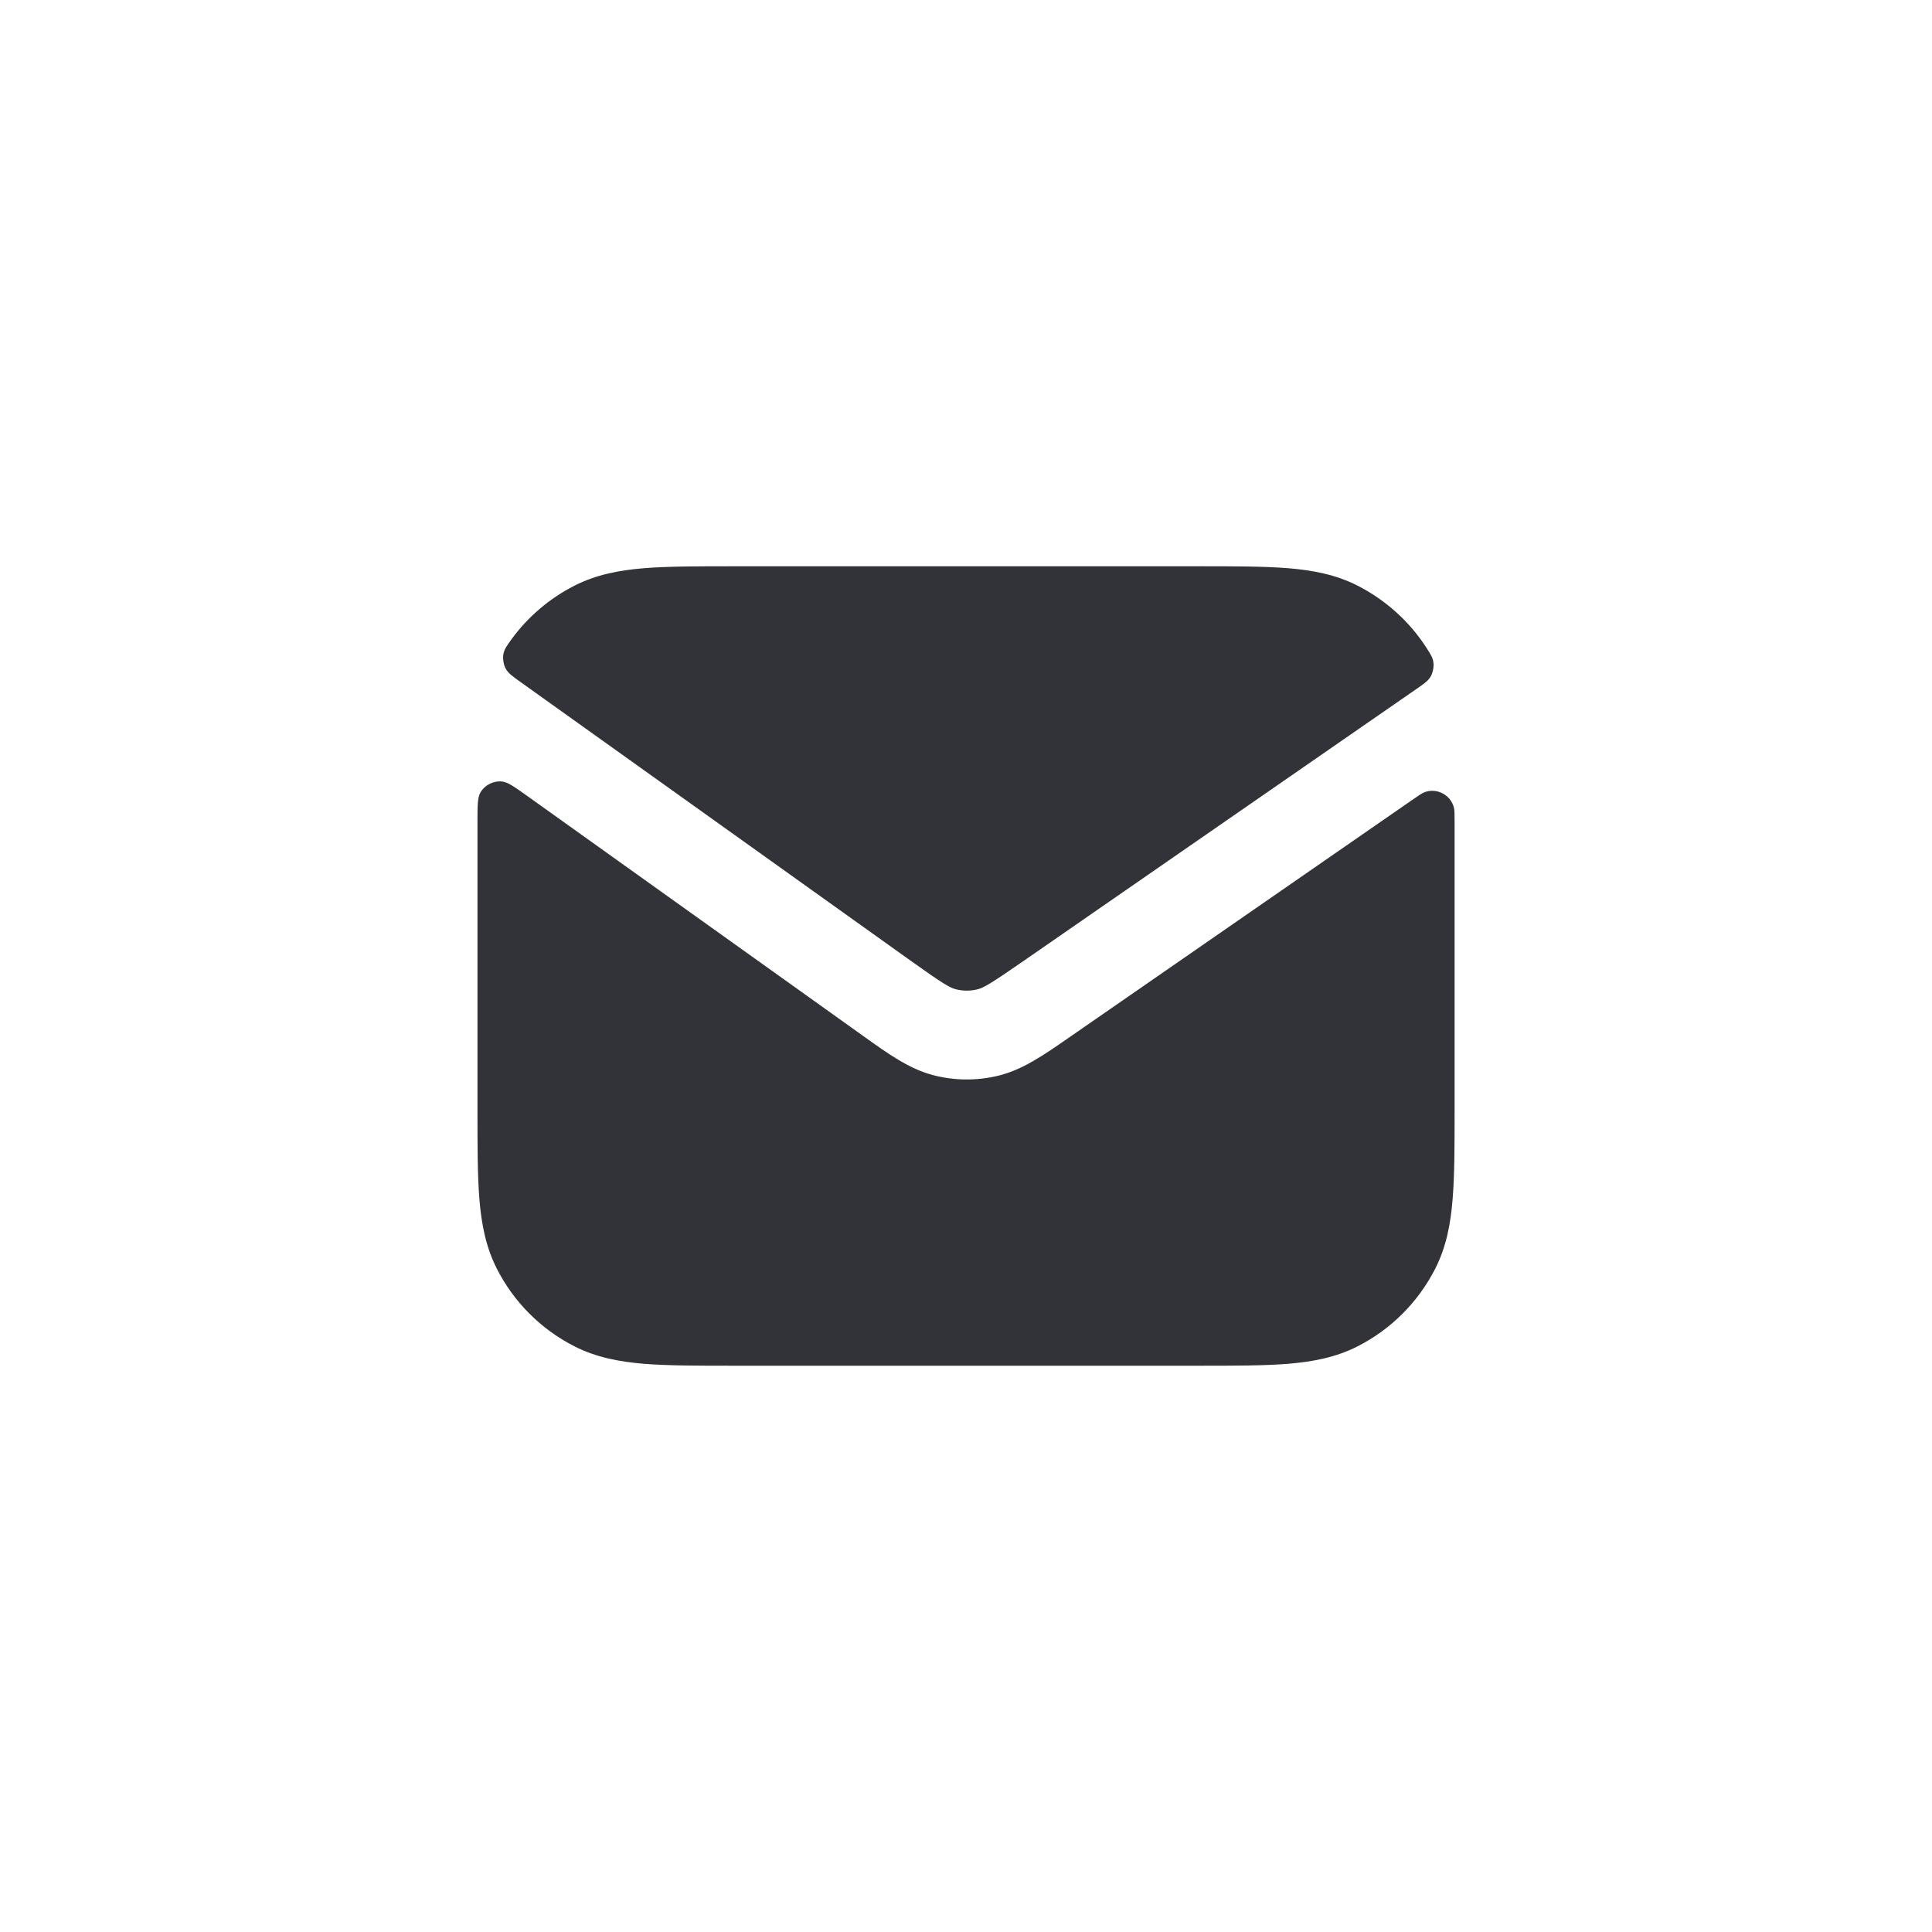
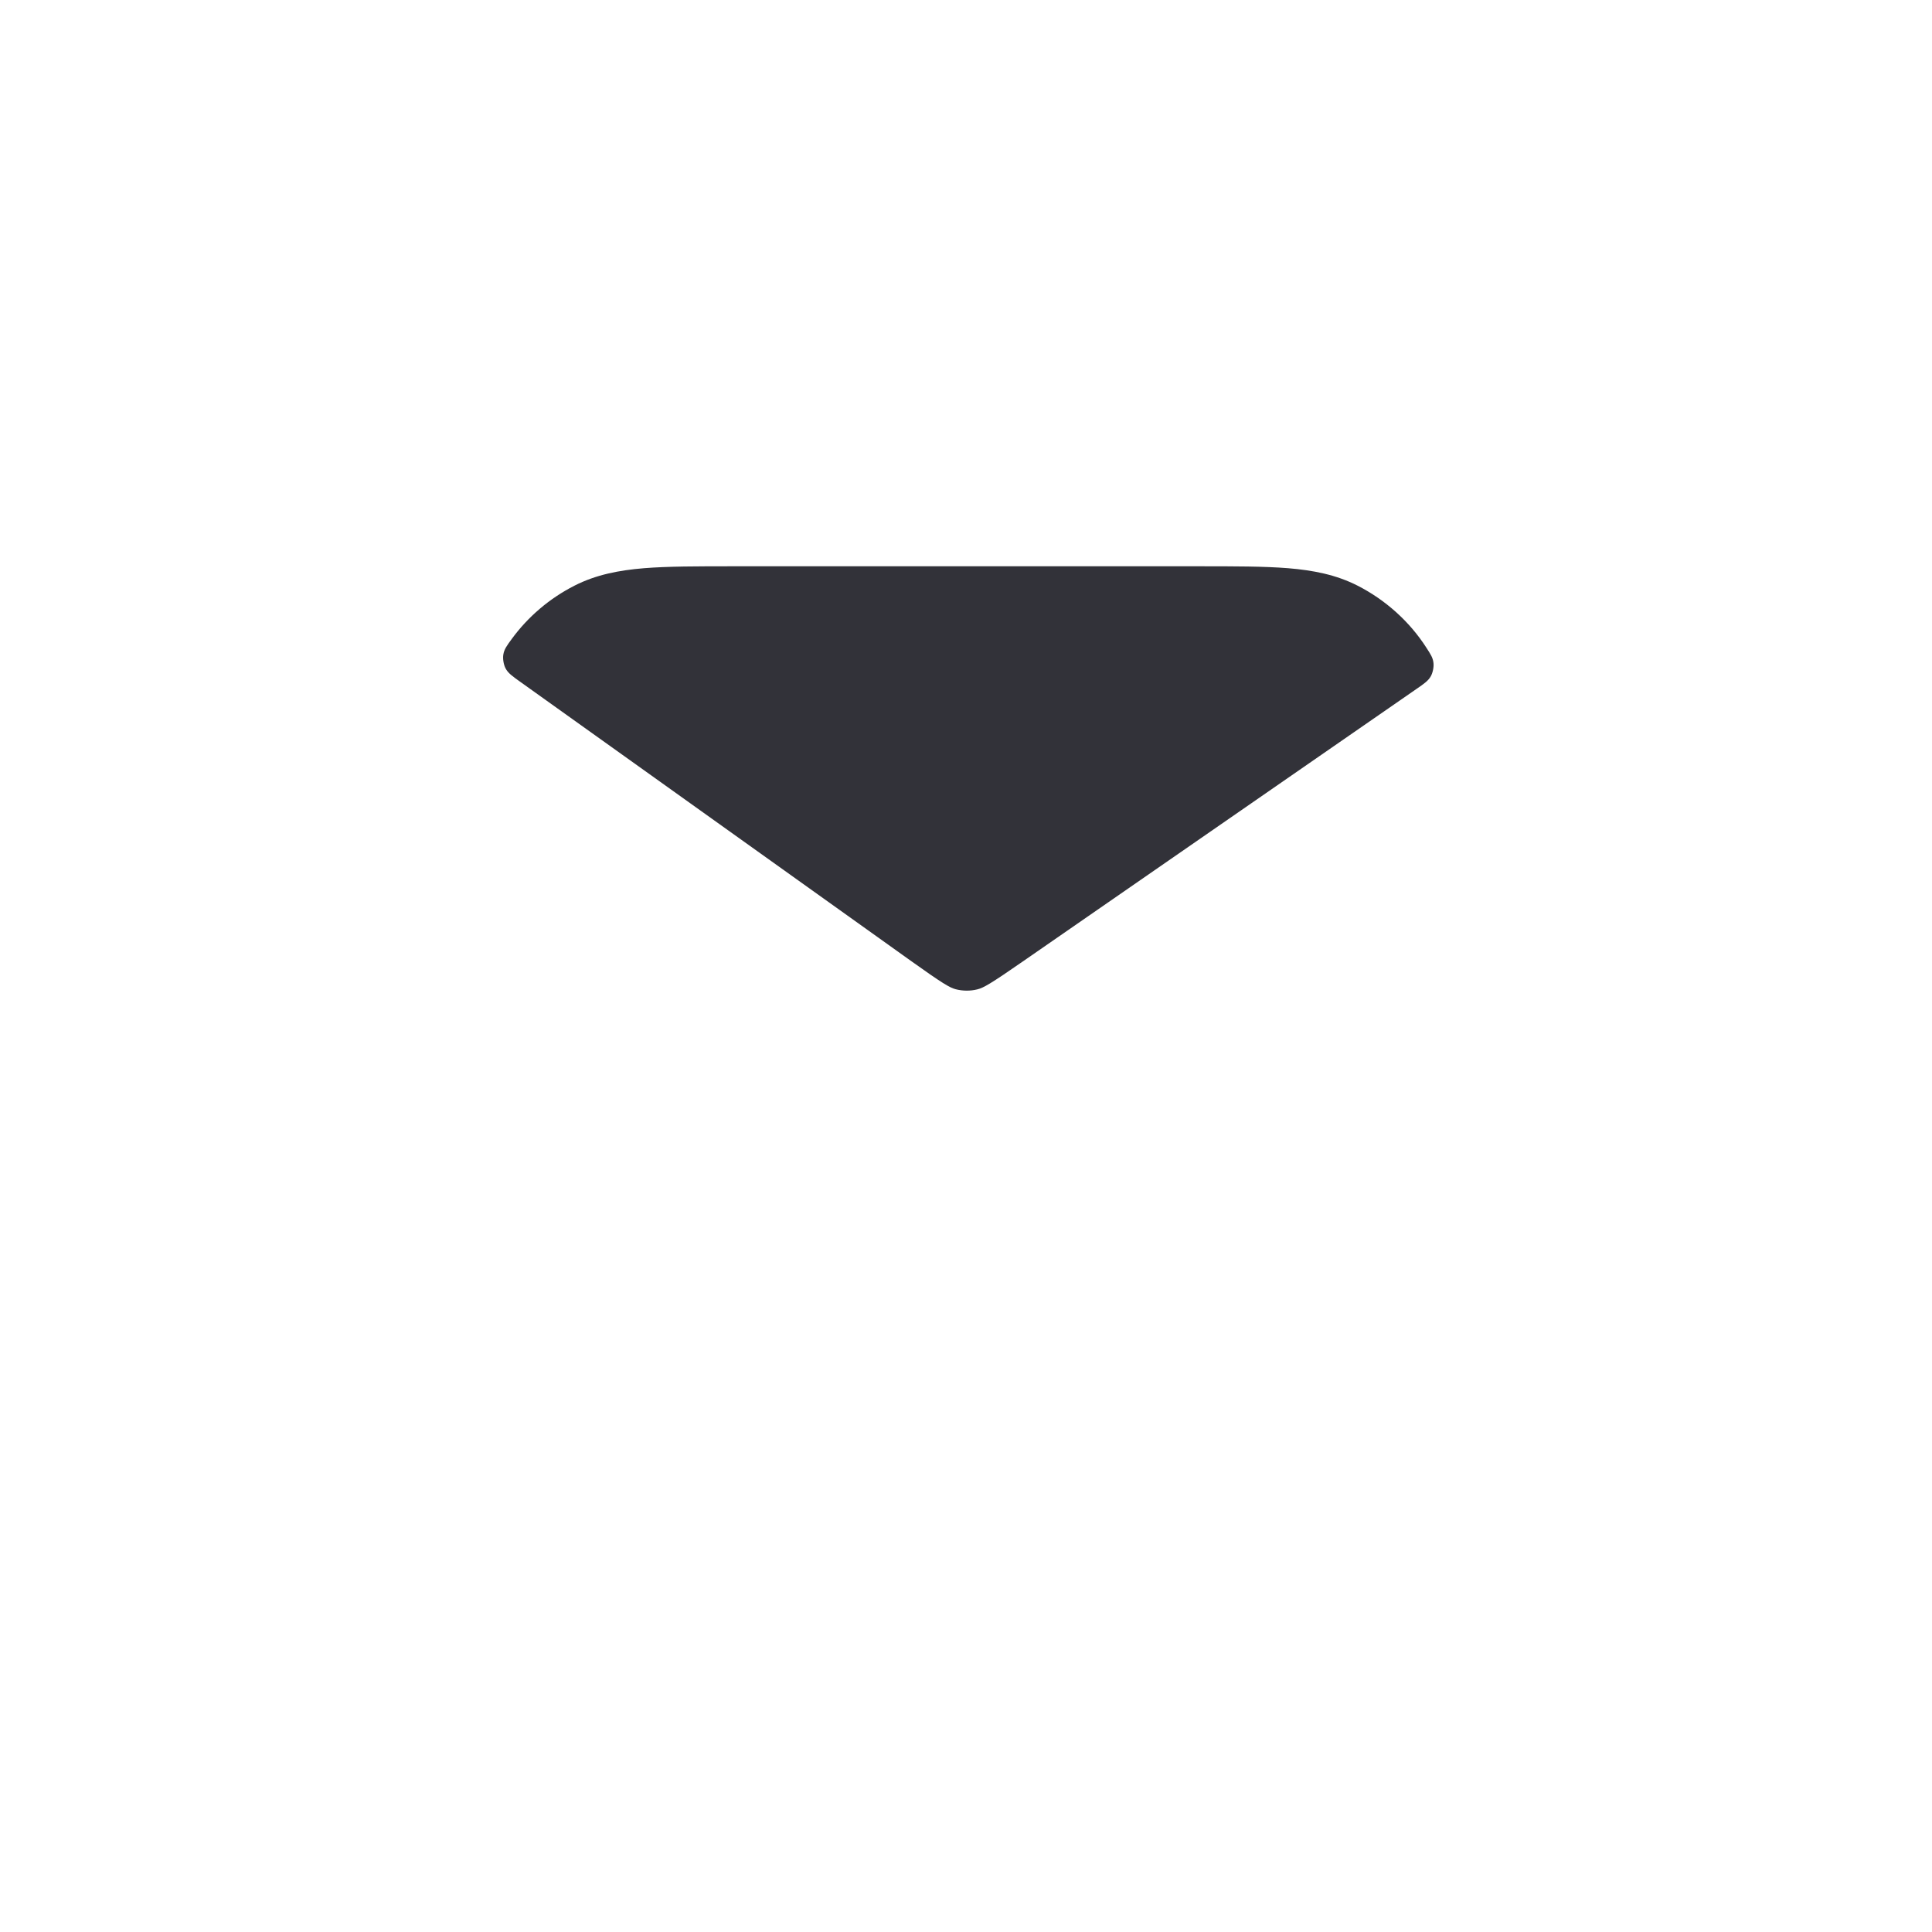
<svg xmlns="http://www.w3.org/2000/svg" width="29" height="29" viewBox="-6.5 -6.5 29 29" fill="none">
-   <path d="M1.423 5.454C1.223 5.311 1.123 5.24 1.036 5.231C0.905 5.217 0.775 5.284 0.71 5.398C0.667 5.475 0.667 5.596 0.667 5.839V10.161C0.667 10.698 0.667 11.14 0.696 11.501C0.727 11.876 0.793 12.22 0.958 12.544C1.213 13.046 1.621 13.454 2.123 13.709C2.447 13.874 2.791 13.94 3.166 13.971C3.527 14 3.969 14 4.506 14H11.495C12.031 14 12.474 14 12.835 13.971C13.21 13.94 13.554 13.874 13.878 13.709C14.379 13.454 14.787 13.046 15.043 12.544C15.208 12.22 15.274 11.876 15.304 11.501C15.334 11.14 15.334 10.698 15.334 10.161V5.839C15.334 5.72 15.334 5.66 15.323 5.619C15.273 5.431 15.069 5.324 14.886 5.39C14.846 5.405 14.796 5.439 14.697 5.508L9.536 9.081C9.17 9.335 8.848 9.559 8.483 9.647C8.164 9.724 7.831 9.722 7.513 9.64C7.149 9.546 6.831 9.318 6.469 9.059L1.423 5.454Z" fill="#323239" />
  <path d="M14.755 3.846C14.879 3.761 14.94 3.718 14.978 3.649C15.007 3.596 15.024 3.512 15.017 3.452C15.009 3.374 14.976 3.323 14.909 3.22C14.656 2.826 14.292 2.502 13.878 2.291C13.554 2.126 13.21 2.06 12.835 2.029C12.474 2 12.031 2 11.495 2H4.506C3.97 2 3.527 2 3.166 2.029C2.791 2.06 2.447 2.126 2.123 2.291C1.75 2.481 1.428 2.755 1.183 3.089C1.106 3.194 1.068 3.246 1.055 3.326C1.045 3.388 1.059 3.475 1.088 3.531C1.125 3.603 1.189 3.649 1.317 3.74L7.167 7.919C7.652 8.265 7.755 8.325 7.846 8.349C7.952 8.376 8.063 8.377 8.169 8.351C8.261 8.329 8.365 8.27 8.854 7.931L14.755 3.846Z" fill="#323239" />
</svg>